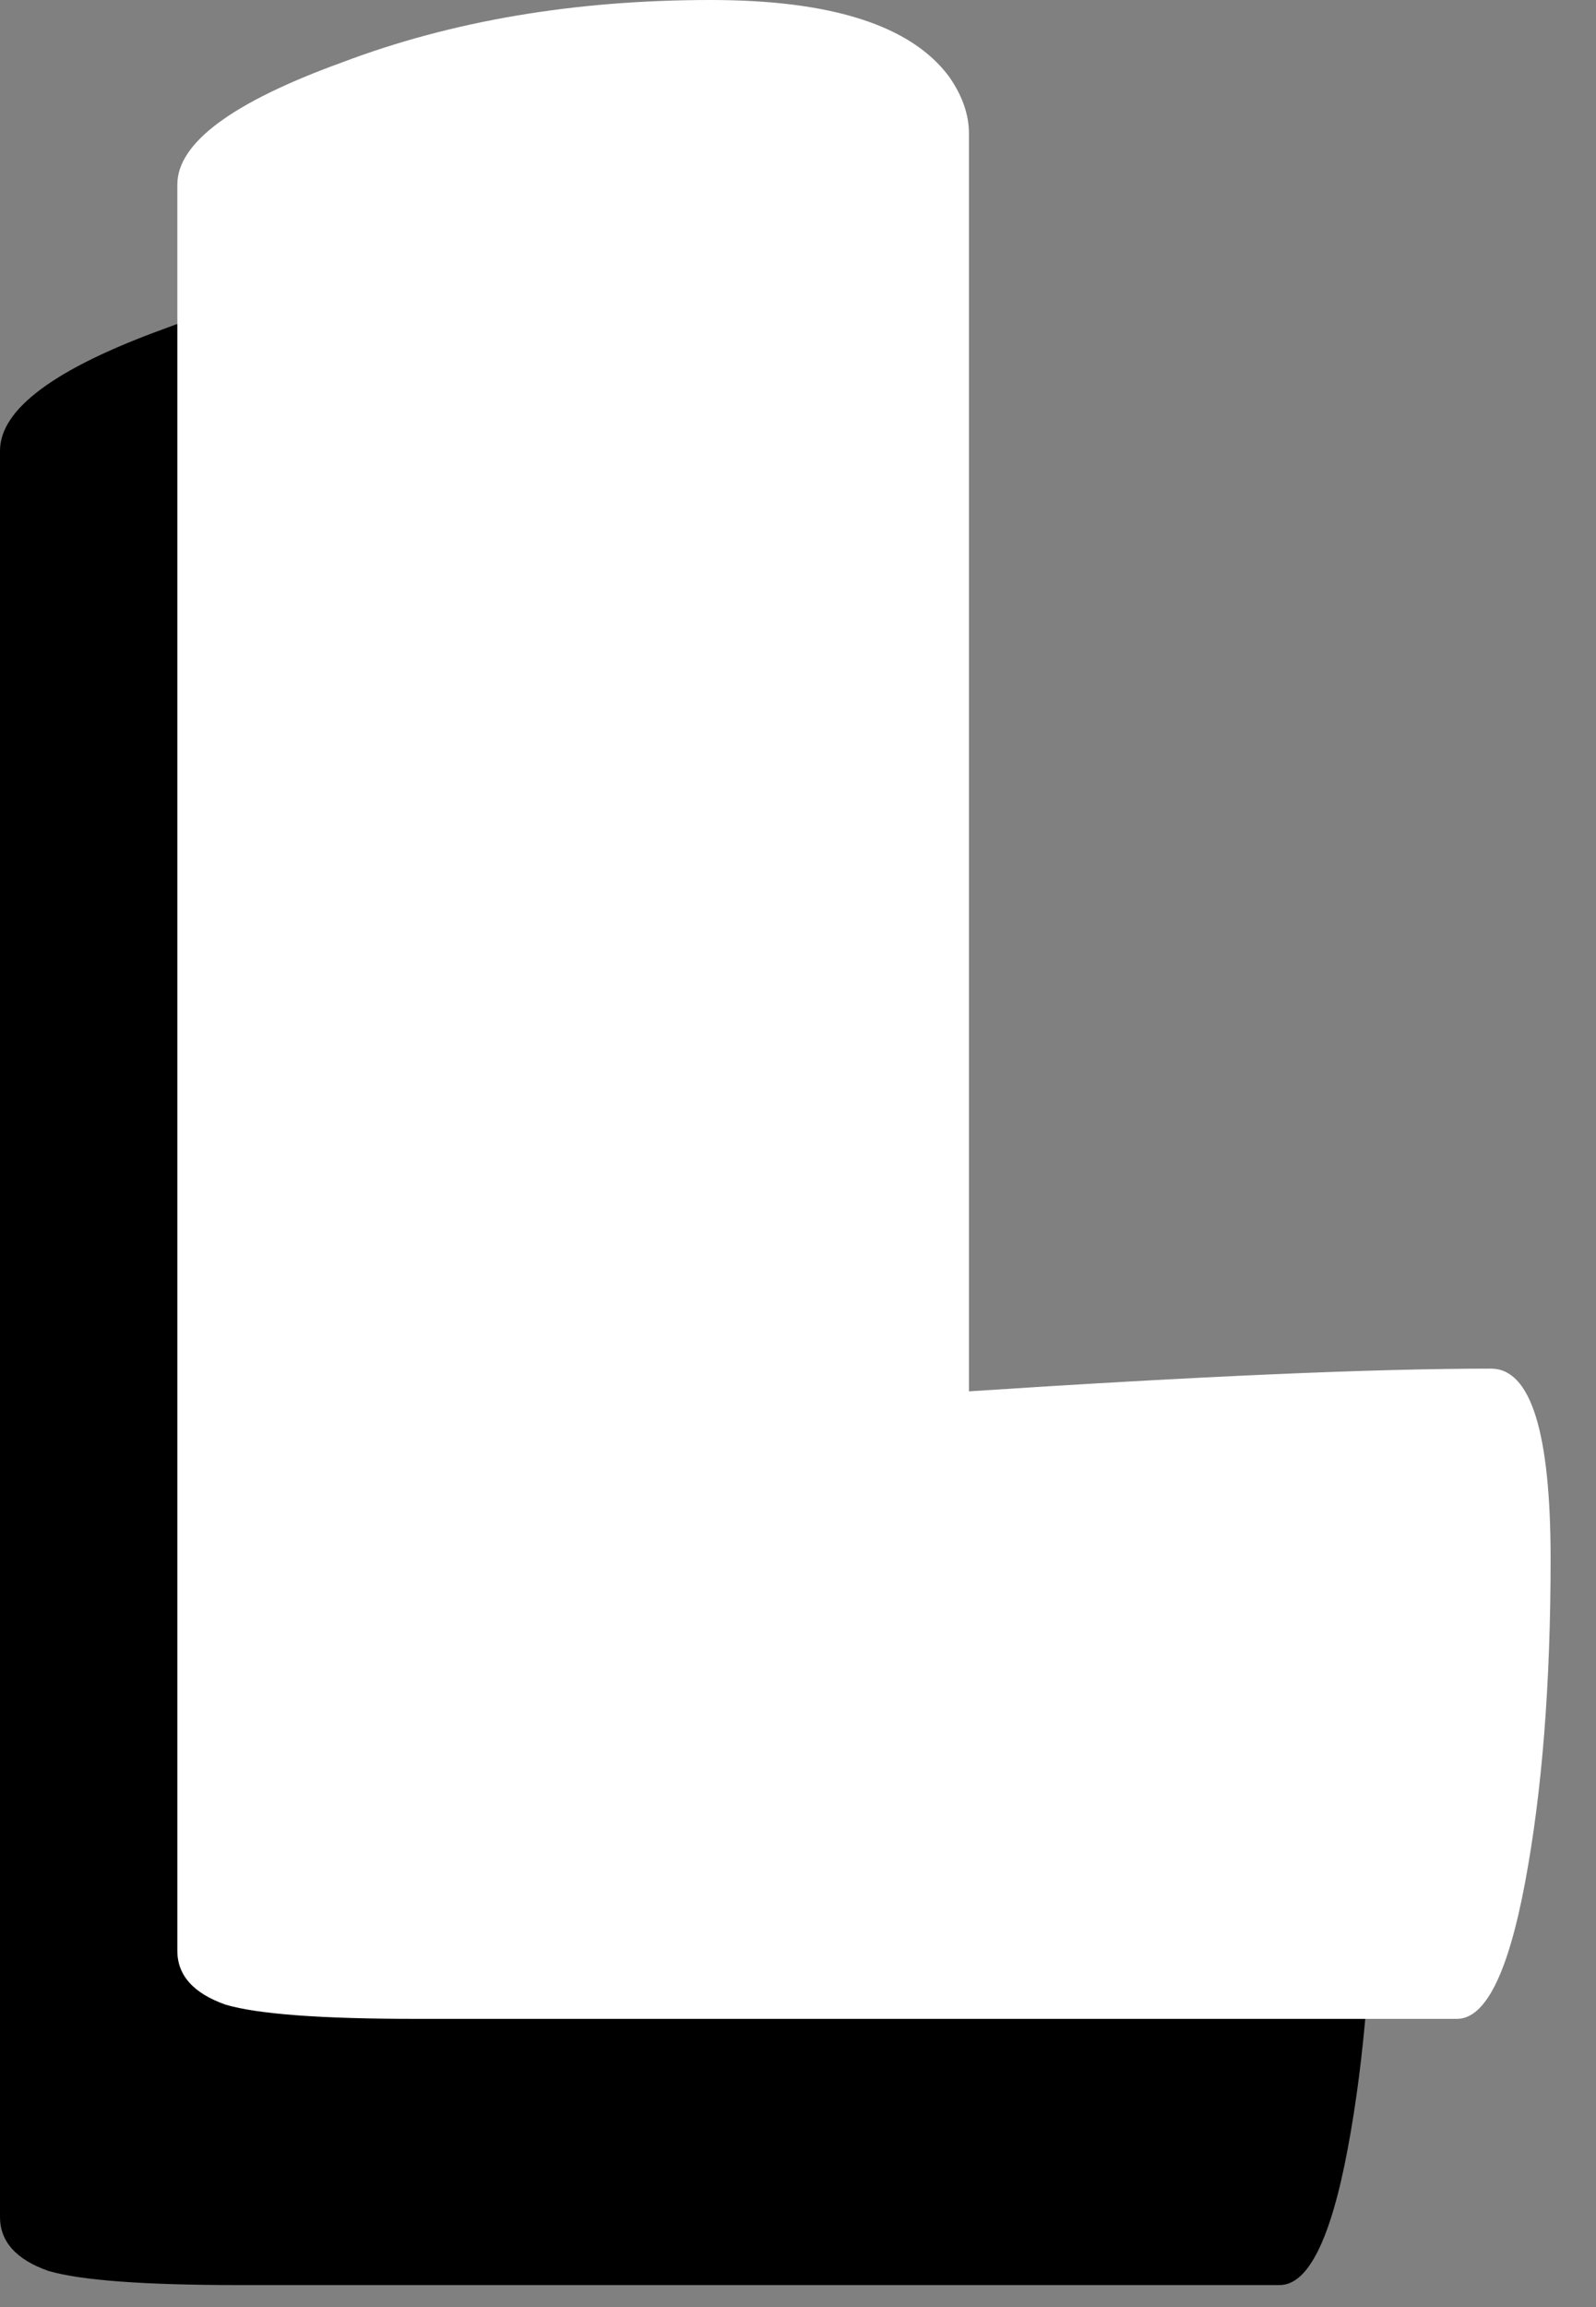
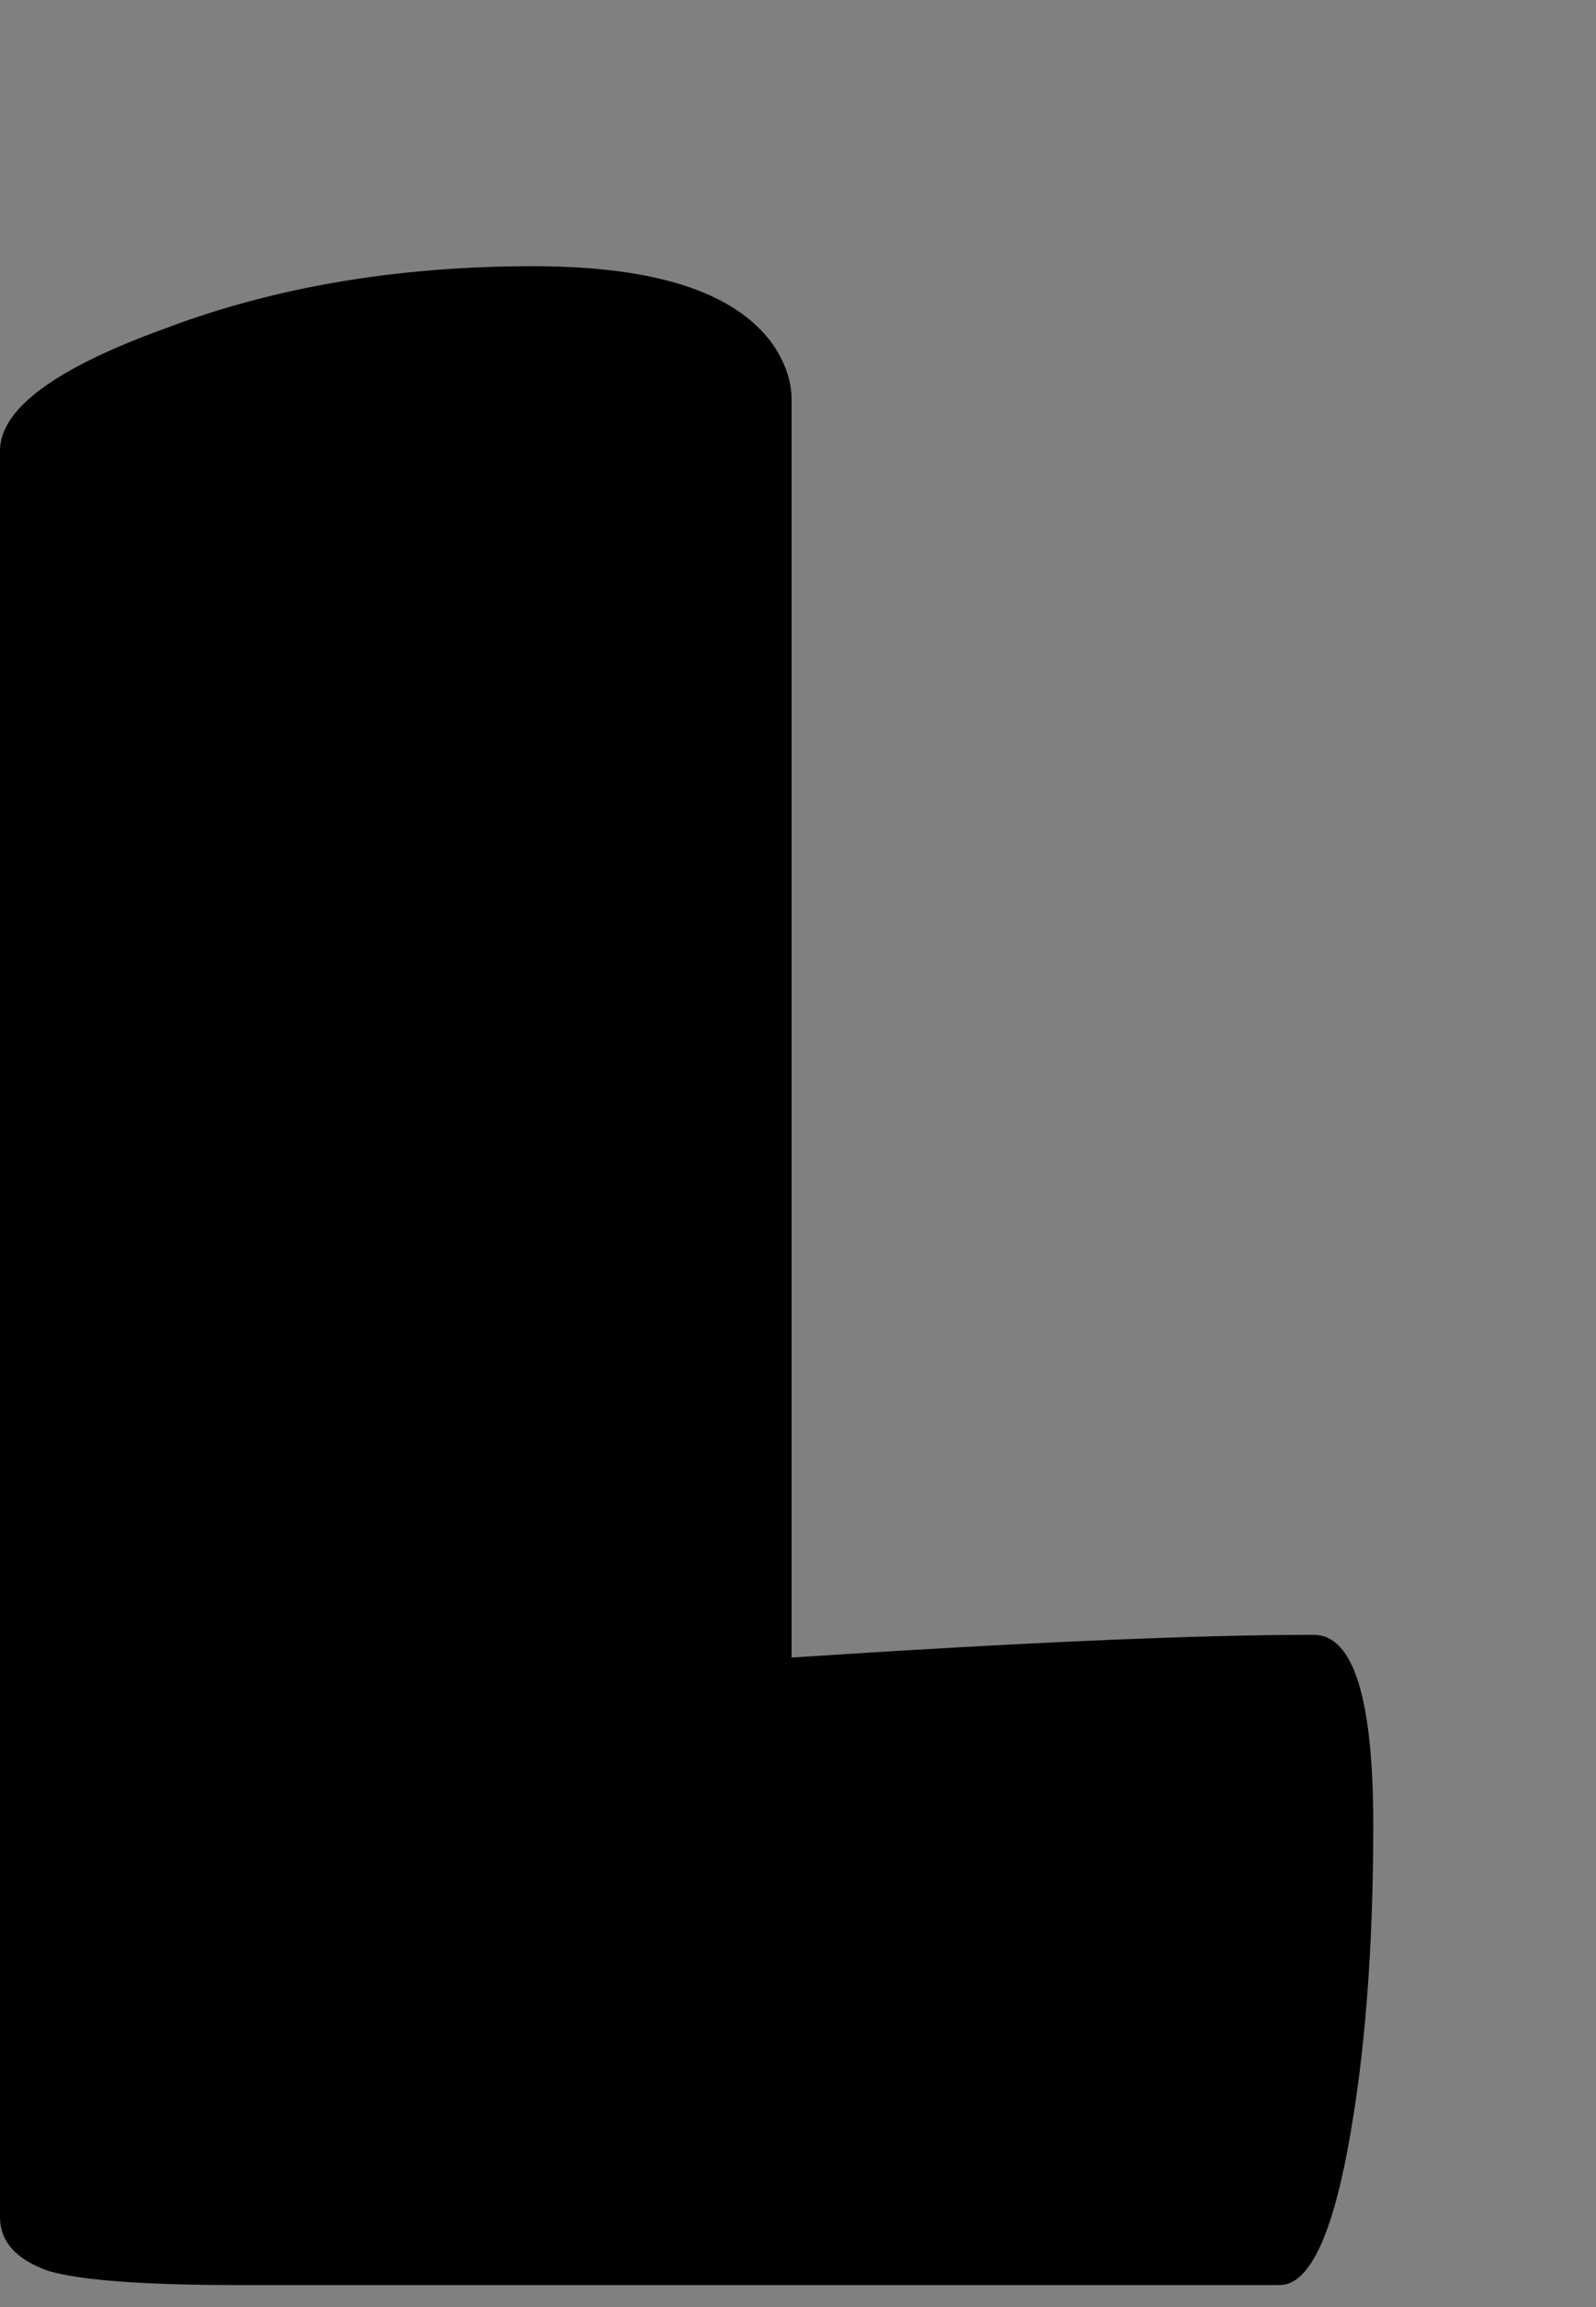
<svg xmlns="http://www.w3.org/2000/svg" fill="none" height="100%" overflow="visible" preserveAspectRatio="none" style="display: block;" viewBox="0 0 18 26" width="100%">
  <rect x="0" y="0" width="18" height="26" fill="#808080" stroke="none" />
  <g id="l">
    <path d="M2.688 25.752C1.621 25.752 0.907 25.699 0.544 25.592C0.181 25.464 0 25.261 0 24.984V5.08C0 4.611 0.619 4.152 1.856 3.704C3.093 3.235 4.48 3 6.016 3C7.381 3 8.277 3.288 8.704 3.864C8.853 4.077 8.928 4.291 8.928 4.504V18.68C11.531 18.509 13.493 18.424 14.816 18.424C15.264 18.424 15.488 19.139 15.488 20.568C15.488 21.976 15.392 23.192 15.2 24.216C15.008 25.24 14.752 25.752 14.432 25.752H2.688Z" fill="black" id="Vector" />
-     <path d="M4.688 22.752C3.621 22.752 2.907 22.699 2.544 22.592C2.181 22.464 2 22.261 2 21.984V2.08C2 1.611 2.619 1.152 3.856 0.704C5.093 0.235 6.48 0 8.016 0C9.381 0 10.277 0.288 10.704 0.864C10.853 1.077 10.928 1.291 10.928 1.504V15.68C13.531 15.509 15.493 15.424 16.816 15.424C17.264 15.424 17.488 16.139 17.488 17.568C17.488 18.976 17.392 20.192 17.2 21.216C17.008 22.24 16.752 22.752 16.432 22.752H4.688Z" fill="white" id="Vector_2" />
  </g>
</svg>